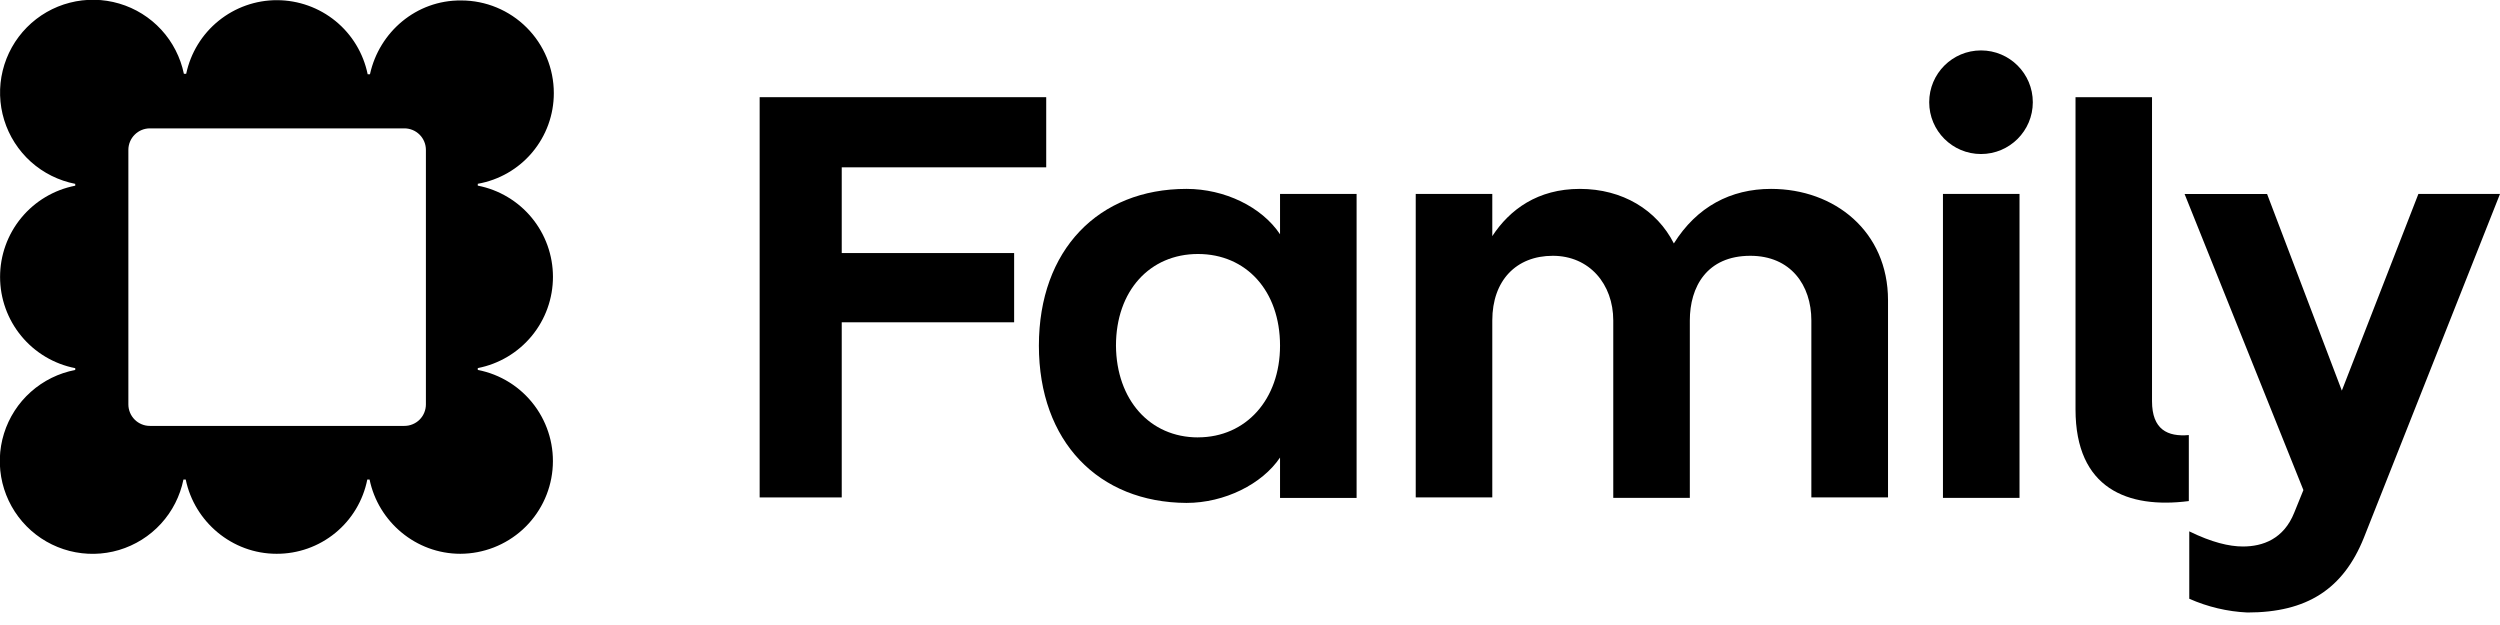
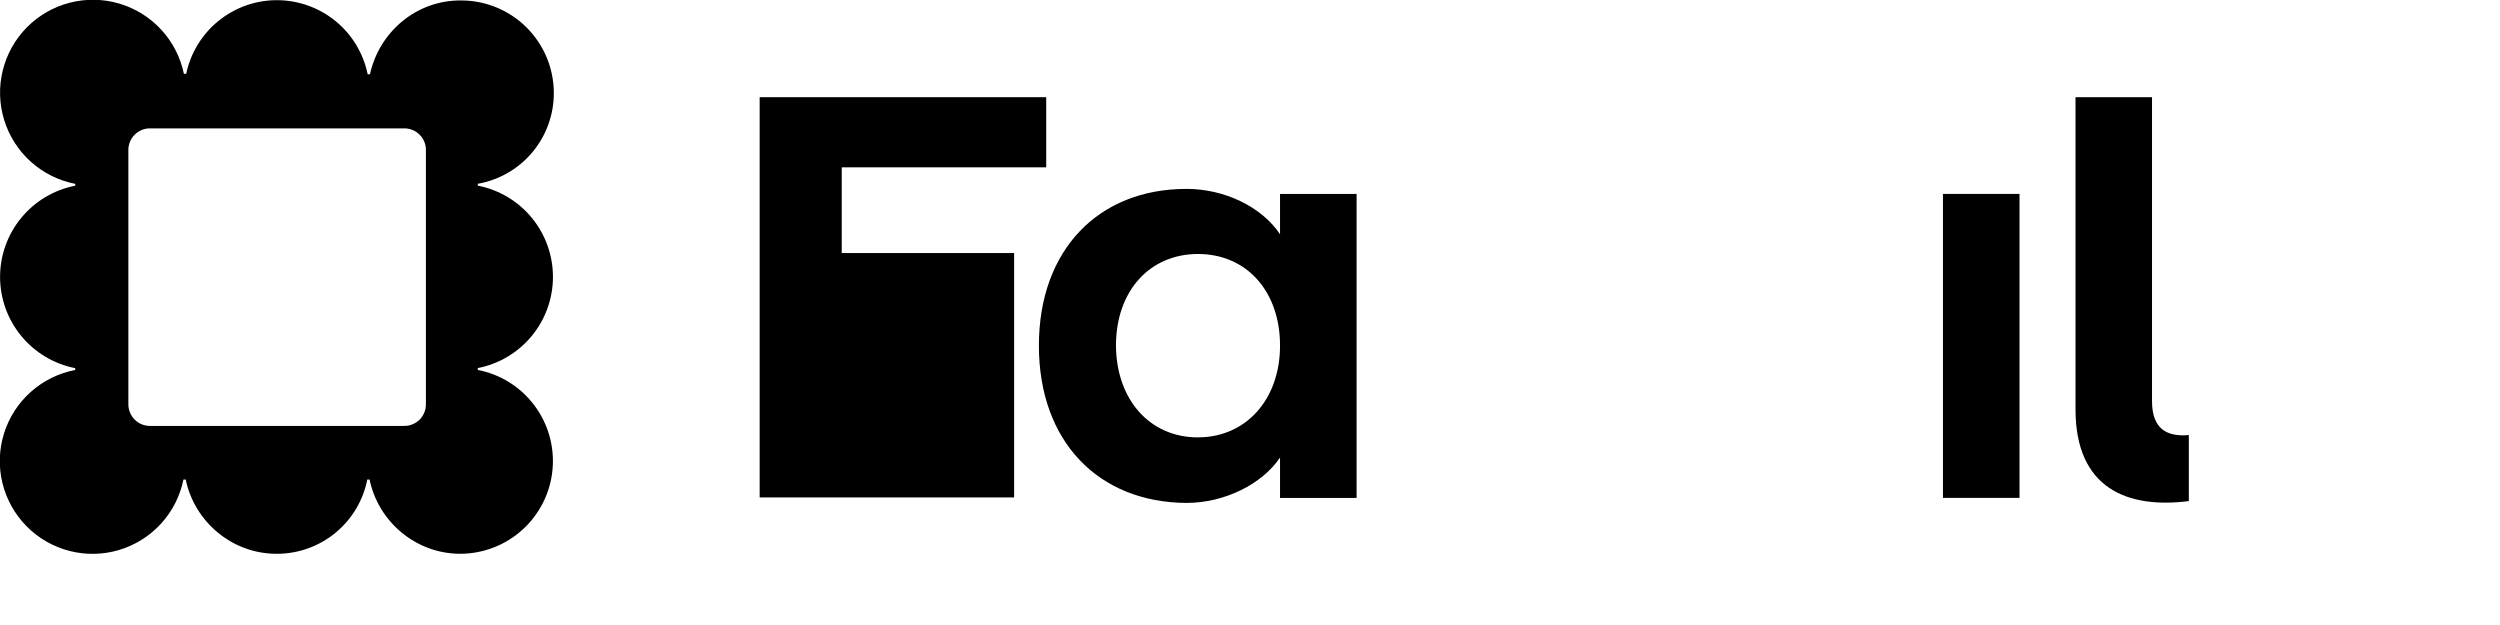
<svg xmlns="http://www.w3.org/2000/svg" aria-label="Family" width="72" height="18" viewBox="0 0 72 18" style="overflow: visible;">
  <g opacity="1" transform-origin="7.972px 7.972px" style="transform: none; transform-origin: 7.972px 7.972px;">
    <path d="M15.95 2.681C15.95 1.973 15.669 1.295 15.169 0.795C14.669 0.294 13.99 0.013 13.283 0.013C11.989 3.34419e-05 10.92 0.924 10.655 2.139H10.589C10.466 1.538 10.14 0.997 9.665 0.608C9.19 0.22 8.595 0.007 7.981 0.005C7.367 0.003 6.772 0.214 6.295 0.6C5.818 0.986 5.489 1.525 5.362 2.126H5.296C5.198 1.652 4.973 1.213 4.646 0.857C4.318 0.501 3.9 0.24 3.435 0.103C2.971 -0.034 2.478 -0.043 2.01 0.078C1.541 0.198 1.114 0.444 0.773 0.789C0.433 1.133 0.193 1.563 0.078 2.034C-0.037 2.504 -0.022 2.996 0.121 3.459C0.264 3.921 0.53 4.336 0.89 4.66C1.251 4.983 1.692 5.202 2.167 5.295V5.348C1.558 5.466 1.008 5.794 0.613 6.273C0.218 6.752 0.002 7.354 0.002 7.975C0.002 8.596 0.218 9.198 0.613 9.677C1.008 10.157 1.558 10.484 2.167 10.603V10.655C1.691 10.746 1.249 10.964 0.888 11.286C0.526 11.608 0.259 12.023 0.115 12.485C-0.029 12.947 -0.044 13.44 0.07 13.911C0.185 14.381 0.425 14.812 0.765 15.156C1.105 15.501 1.533 15.746 2.002 15.867C2.471 15.987 2.964 15.978 3.428 15.84C3.892 15.701 4.31 15.44 4.637 15.082C4.963 14.725 5.187 14.286 5.283 13.811H5.349C5.6 15.026 6.683 15.949 7.964 15.949C8.58 15.952 9.178 15.74 9.655 15.35C10.132 14.96 10.458 14.416 10.578 13.811H10.644C10.895 15.026 11.977 15.949 13.258 15.949C13.922 15.947 14.562 15.698 15.053 15.251C15.543 14.804 15.85 14.19 15.912 13.529C15.975 12.868 15.789 12.207 15.391 11.676C14.993 11.144 14.412 10.78 13.76 10.654V10.601C14.37 10.482 14.919 10.155 15.314 9.676C15.709 9.197 15.925 8.595 15.925 7.974C15.925 7.353 15.709 6.751 15.314 6.271C14.919 5.792 14.37 5.465 13.76 5.346V5.293C14.374 5.185 14.931 4.864 15.331 4.386C15.732 3.908 15.951 3.304 15.95 2.681ZM12.266 11.646C12.266 11.727 12.25 11.808 12.219 11.883C12.188 11.959 12.143 12.027 12.085 12.085C12.027 12.143 11.959 12.188 11.883 12.219C11.808 12.251 11.727 12.266 11.646 12.266H4.318C4.236 12.266 4.155 12.251 4.08 12.219C4.005 12.188 3.936 12.143 3.879 12.085C3.821 12.027 3.775 11.959 3.744 11.883C3.713 11.808 3.697 11.727 3.697 11.646V4.318C3.697 4.236 3.713 4.155 3.744 4.08C3.775 4.005 3.821 3.936 3.879 3.879C3.936 3.821 4.005 3.775 4.08 3.744C4.155 3.713 4.236 3.697 4.318 3.697H11.646C11.727 3.697 11.808 3.713 11.883 3.744C11.959 3.775 12.027 3.821 12.085 3.879C12.143 3.936 12.188 4.005 12.219 4.08C12.25 4.155 12.266 4.236 12.266 4.318V11.646Z" fill="#000000" />
  </g>
  <g opacity="1" transform-origin="46.939px 9.546px" style="transform: none; transform-origin: 46.939px 9.546px;">
-     <path d="M24.242 4.819H30.131V2.799H21.878V14.326H24.242V9.282H29.207V7.288H24.242V4.819Z" fill="#000000" />
+     <path d="M24.242 4.819H30.131V2.799H21.878V14.326H24.242H29.207V7.288H24.242V4.819Z" fill="#000000" />
    <path d="M36.865 6.747C36.337 5.955 35.267 5.44 34.171 5.44C31.636 5.44 29.92 7.196 29.92 9.955C29.92 12.715 31.636 14.471 34.171 14.484C35.267 14.484 36.35 13.943 36.865 13.177V14.34H39.07V5.585H36.865V6.747ZM34.502 12.597C33.115 12.597 32.152 11.514 32.14 9.956C32.14 8.372 33.117 7.315 34.502 7.315C35.888 7.315 36.865 8.372 36.865 9.956C36.865 11.5 35.888 12.596 34.5 12.596L34.502 12.597Z" fill="#000000" />
-     <path d="M51.006 5.44C49.843 5.44 48.868 5.955 48.207 7.011C47.719 6.047 46.728 5.44 45.5 5.44C44.285 5.44 43.48 6.034 42.978 6.8V5.585H40.773V14.325H42.978V9.229C42.978 8.081 43.665 7.367 44.721 7.367C45.777 7.367 46.462 8.186 46.462 9.229V14.339H48.667V9.229C48.667 8.265 49.155 7.367 50.41 7.367C51.573 7.367 52.167 8.213 52.167 9.229V14.325H54.375V8.648C54.375 6.668 52.841 5.44 51.006 5.44Z" fill="#000000" />
-     <path d="M57.053 4.436C57.877 4.436 58.545 3.768 58.545 2.944C58.545 2.12 57.877 1.452 57.053 1.452C56.229 1.452 55.561 2.12 55.561 2.944C55.561 3.768 56.229 4.436 57.053 4.436Z" fill="#000000" />
    <path d="M58.162 5.585H55.957V14.339H58.162V5.585Z" fill="#000000" />
    <path d="M61.978 11.553V2.799H59.775V11.791C59.775 14.075 61.28 14.656 63.038 14.431V12.53C62.427 12.583 61.978 12.372 61.978 11.553Z" fill="#000000" />
-     <path d="M69.65 5.585L67.445 11.25L65.292 5.587H62.916L66.338 14.114L66.075 14.762C65.771 15.527 65.164 15.739 64.596 15.739C64.2 15.739 63.698 15.62 63.051 15.303V17.244C63.58 17.478 64.147 17.613 64.725 17.64C66.442 17.64 67.485 16.965 68.079 15.488L72 5.585H69.65Z" fill="#000000" />
  </g>
</svg>